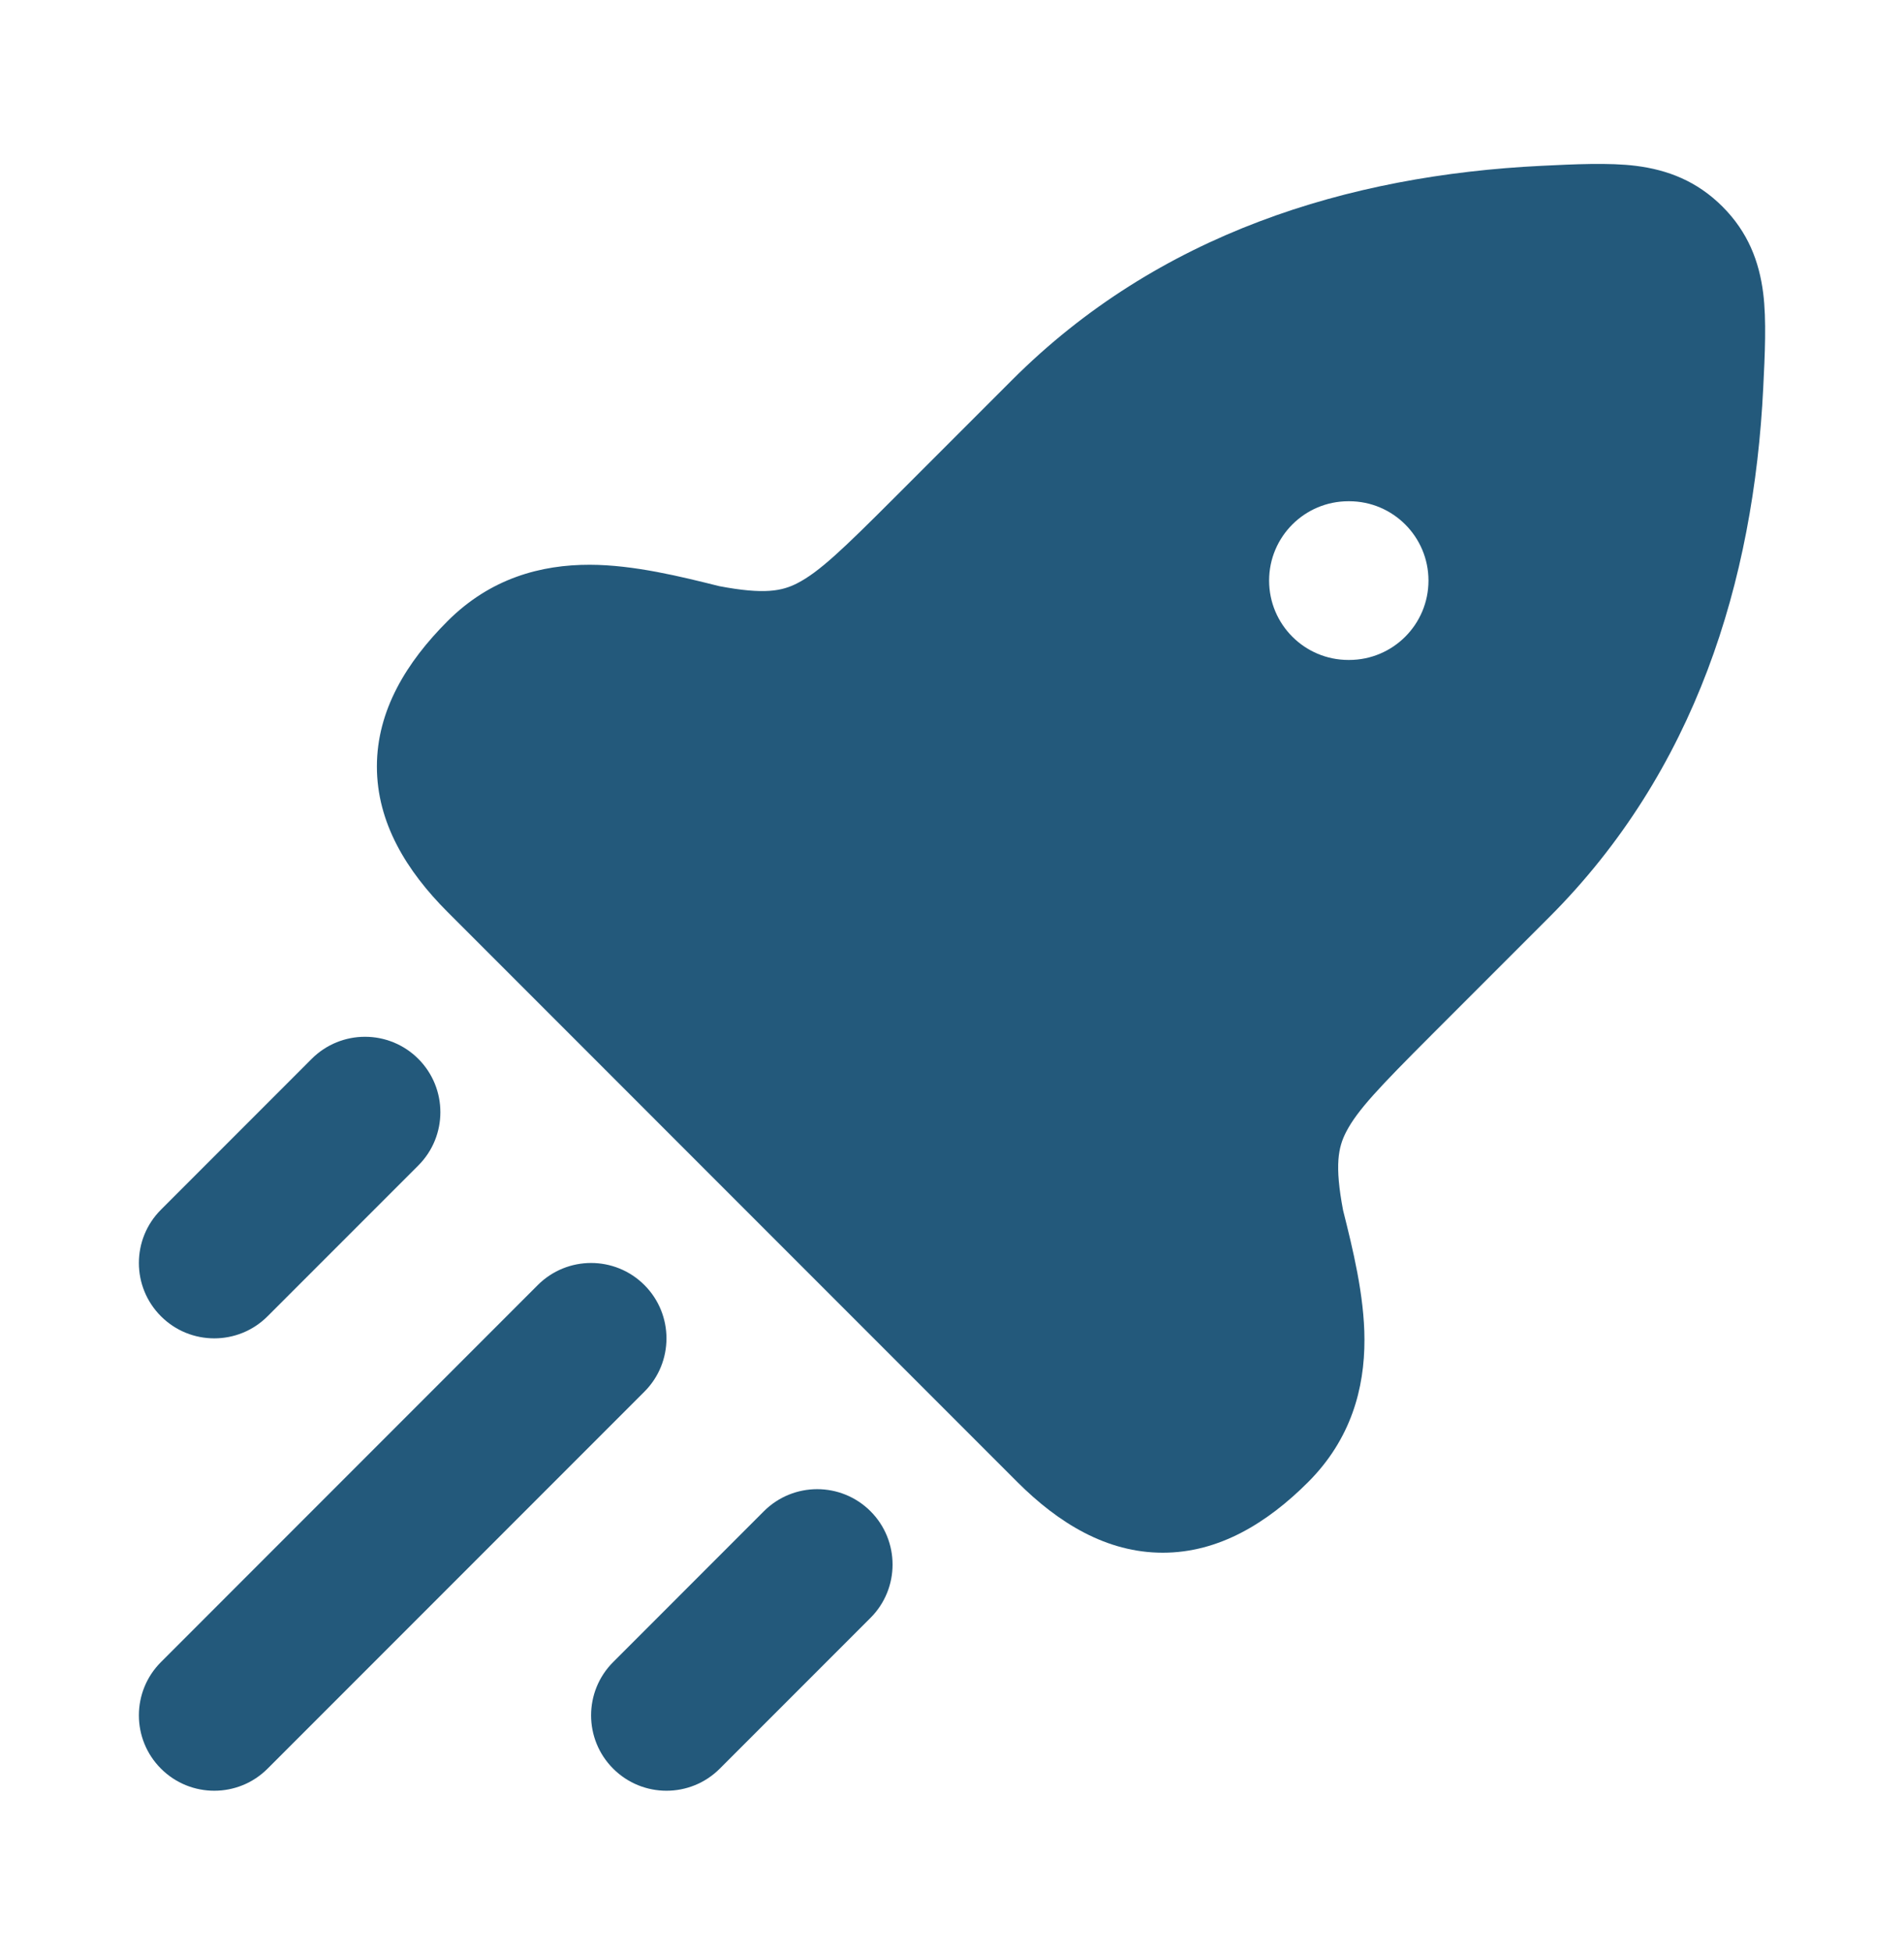
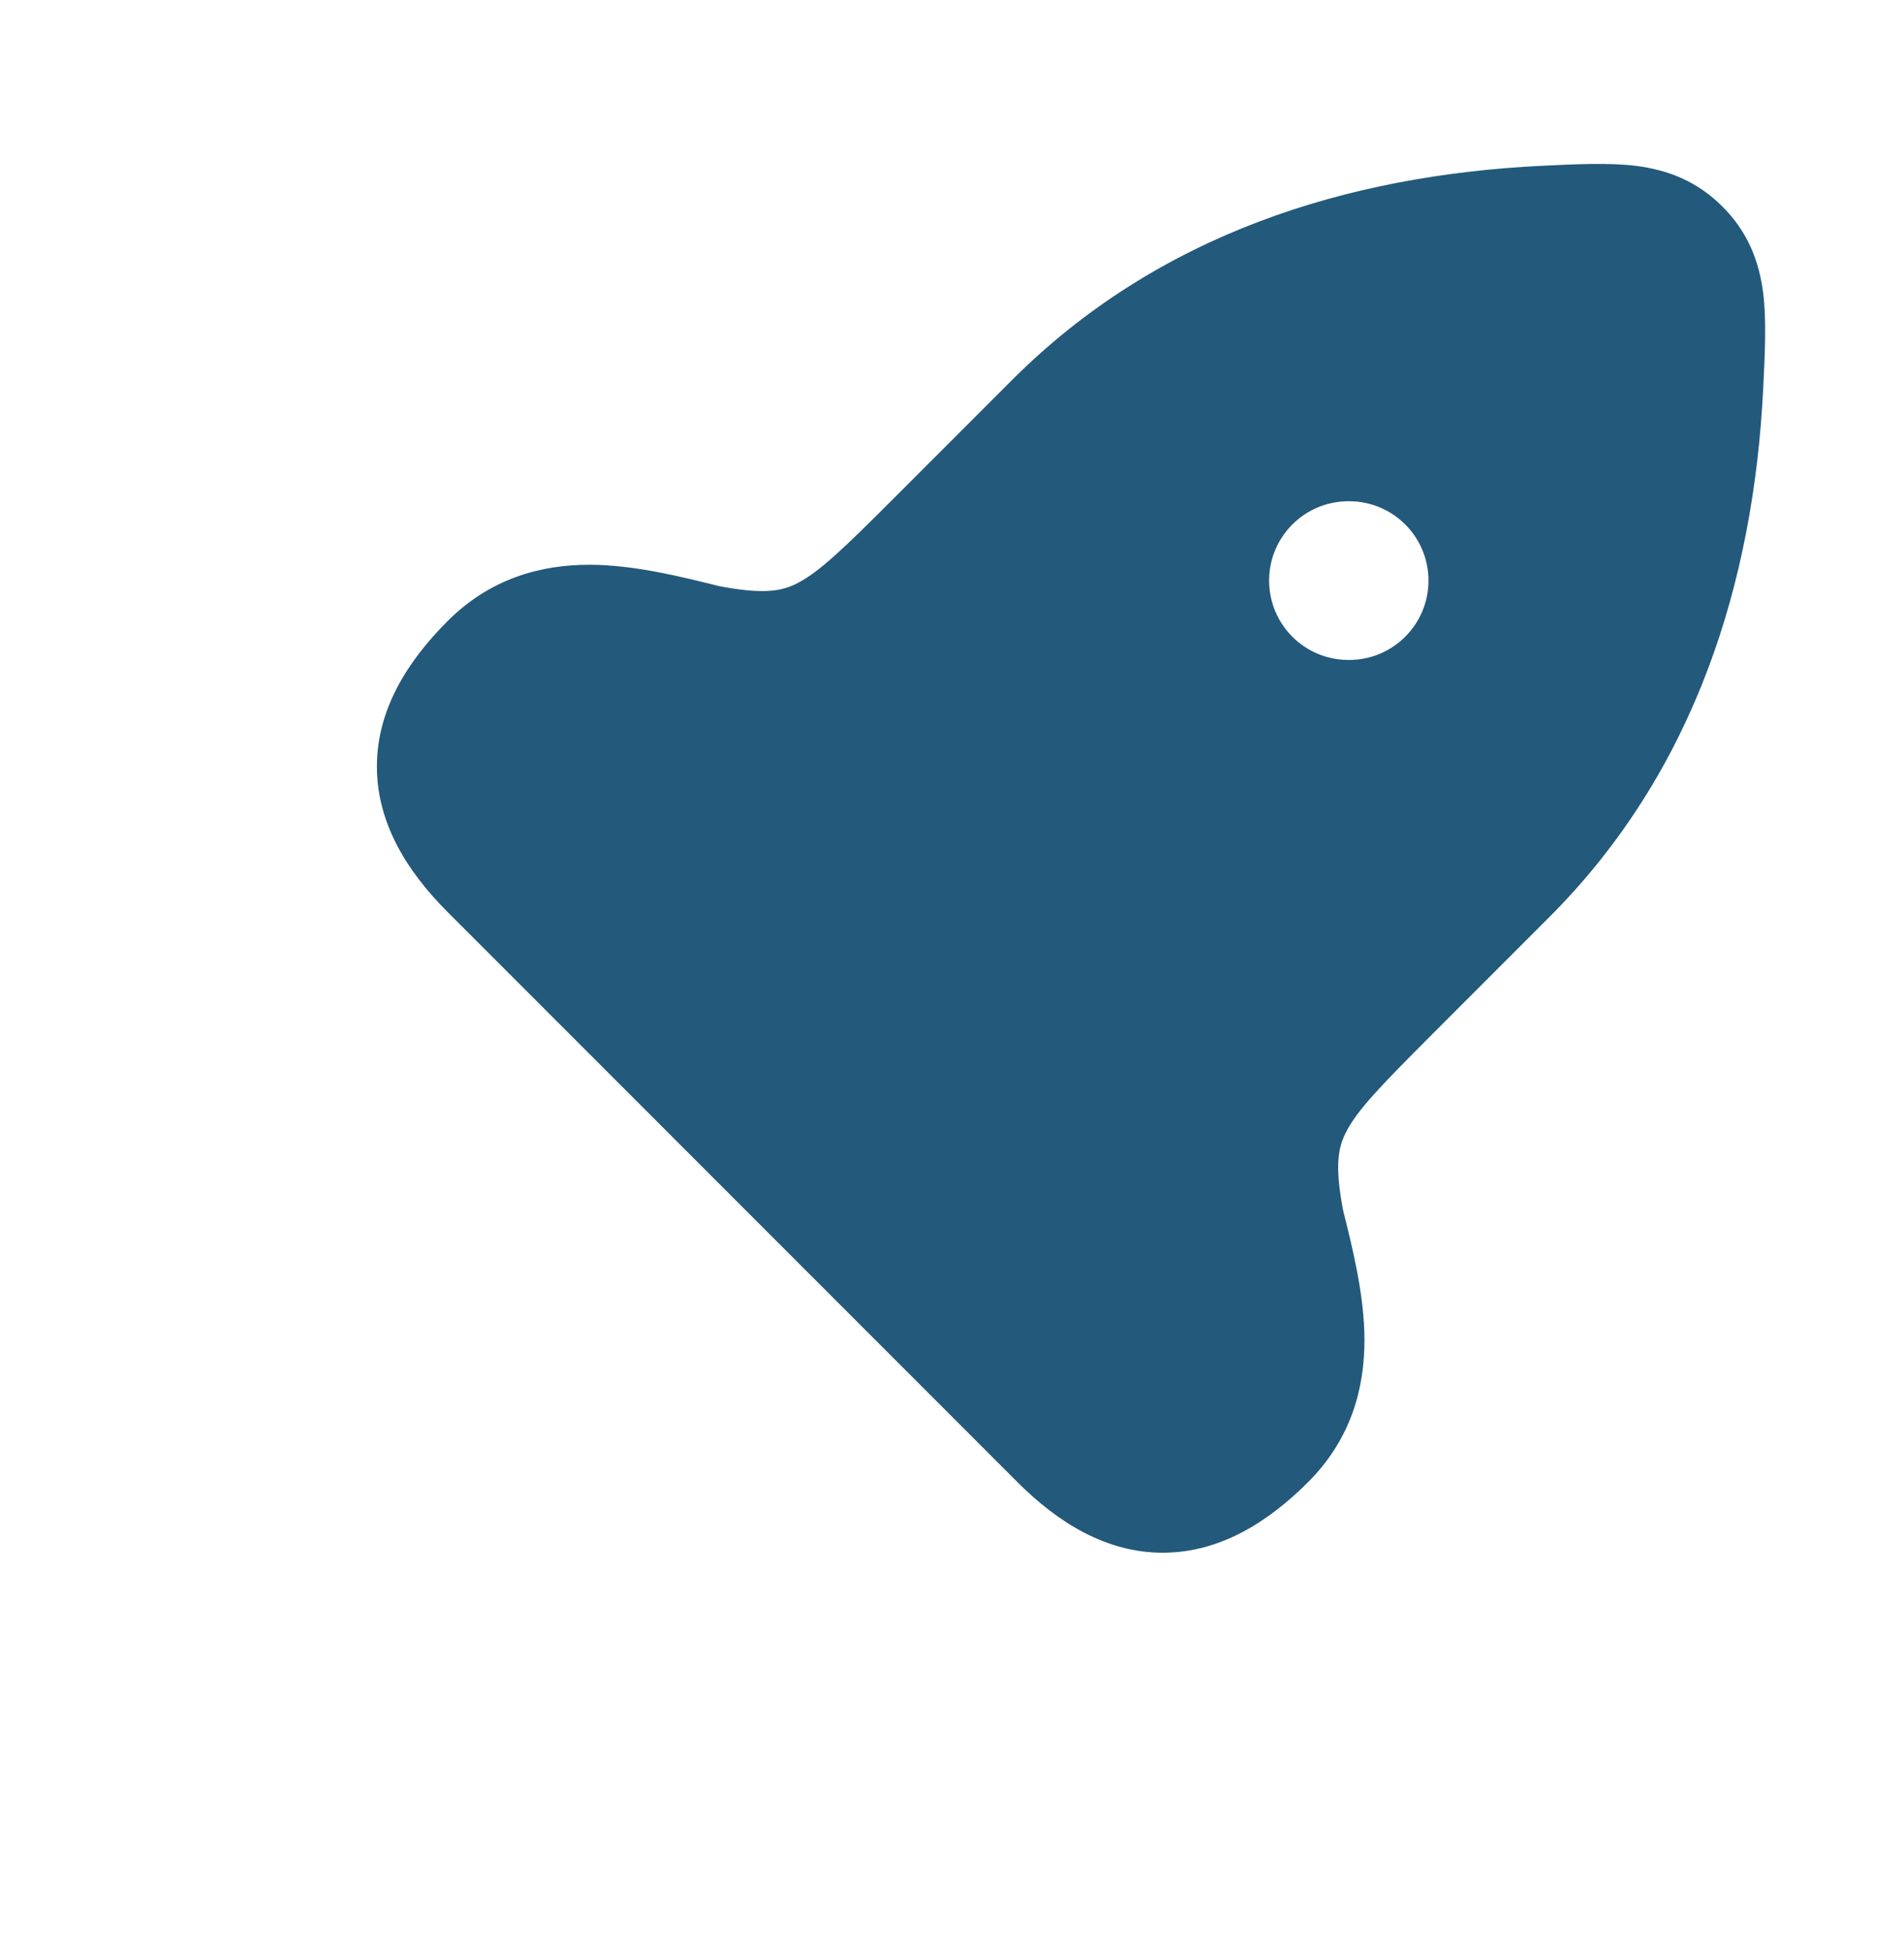
<svg xmlns="http://www.w3.org/2000/svg" width="40" height="41" viewBox="0 0 40 41" fill="none">
  <path fill-rule="evenodd" clip-rule="evenodd" d="M36.187 4.339C35.649 3.801 35.033 3.567 34.369 3.483C33.807 3.412 33.063 3.449 32.386 3.482C28.317 3.681 24.334 4.908 21.262 7.98L18.786 10.456C17.706 11.536 17.209 12.012 16.75 12.248C16.431 12.411 16.062 12.49 15.109 12.309C14.315 12.111 13.32 11.862 12.392 11.86C11.369 11.858 10.304 12.141 9.402 13.044C8.541 13.905 7.918 14.917 7.918 16.097C7.918 17.278 8.541 18.29 9.402 19.151L21.374 31.124C22.235 31.984 23.247 32.607 24.428 32.607C25.608 32.607 26.621 31.984 27.482 31.124C28.384 30.221 28.667 29.156 28.665 28.133C28.664 27.205 28.415 26.21 28.216 25.416C28.035 24.463 28.115 24.094 28.278 23.775C28.513 23.316 28.989 22.82 30.069 21.739L32.545 19.263C35.617 16.192 36.844 12.208 37.043 8.14C37.077 7.462 37.113 6.718 37.042 6.157C36.958 5.493 36.724 4.876 36.187 4.339ZM28.328 10.526C27.408 10.526 26.662 11.272 26.662 12.192C26.662 13.113 27.408 13.859 28.328 13.859H28.343C29.264 13.859 30.01 13.113 30.01 12.192C30.01 11.272 29.264 10.526 28.343 10.526H28.328Z" fill="#23597B" />
-   <path fill-rule="evenodd" clip-rule="evenodd" d="M8.788 22.236C9.406 22.855 9.406 23.857 8.788 24.475L5.621 27.642C5.003 28.26 4 28.26 3.382 27.642C2.763 27.024 2.763 26.021 3.382 25.403L6.548 22.236C7.167 21.618 8.169 21.618 8.788 22.236ZM11.298 26.986C11.917 26.368 12.919 26.368 13.538 26.986C14.156 27.605 14.156 28.607 13.538 29.225L5.621 37.142C5.003 37.76 4 37.76 3.382 37.142C2.763 36.524 2.763 35.521 3.382 34.903L11.298 26.986ZM18.288 31.736C18.906 32.355 18.906 33.357 18.288 33.975L15.121 37.142C14.503 37.76 13.5 37.76 12.882 37.142C12.263 36.524 12.263 35.521 12.882 34.903L16.048 31.736C16.667 31.118 17.669 31.118 18.288 31.736Z" fill="#23597B" />
</svg>